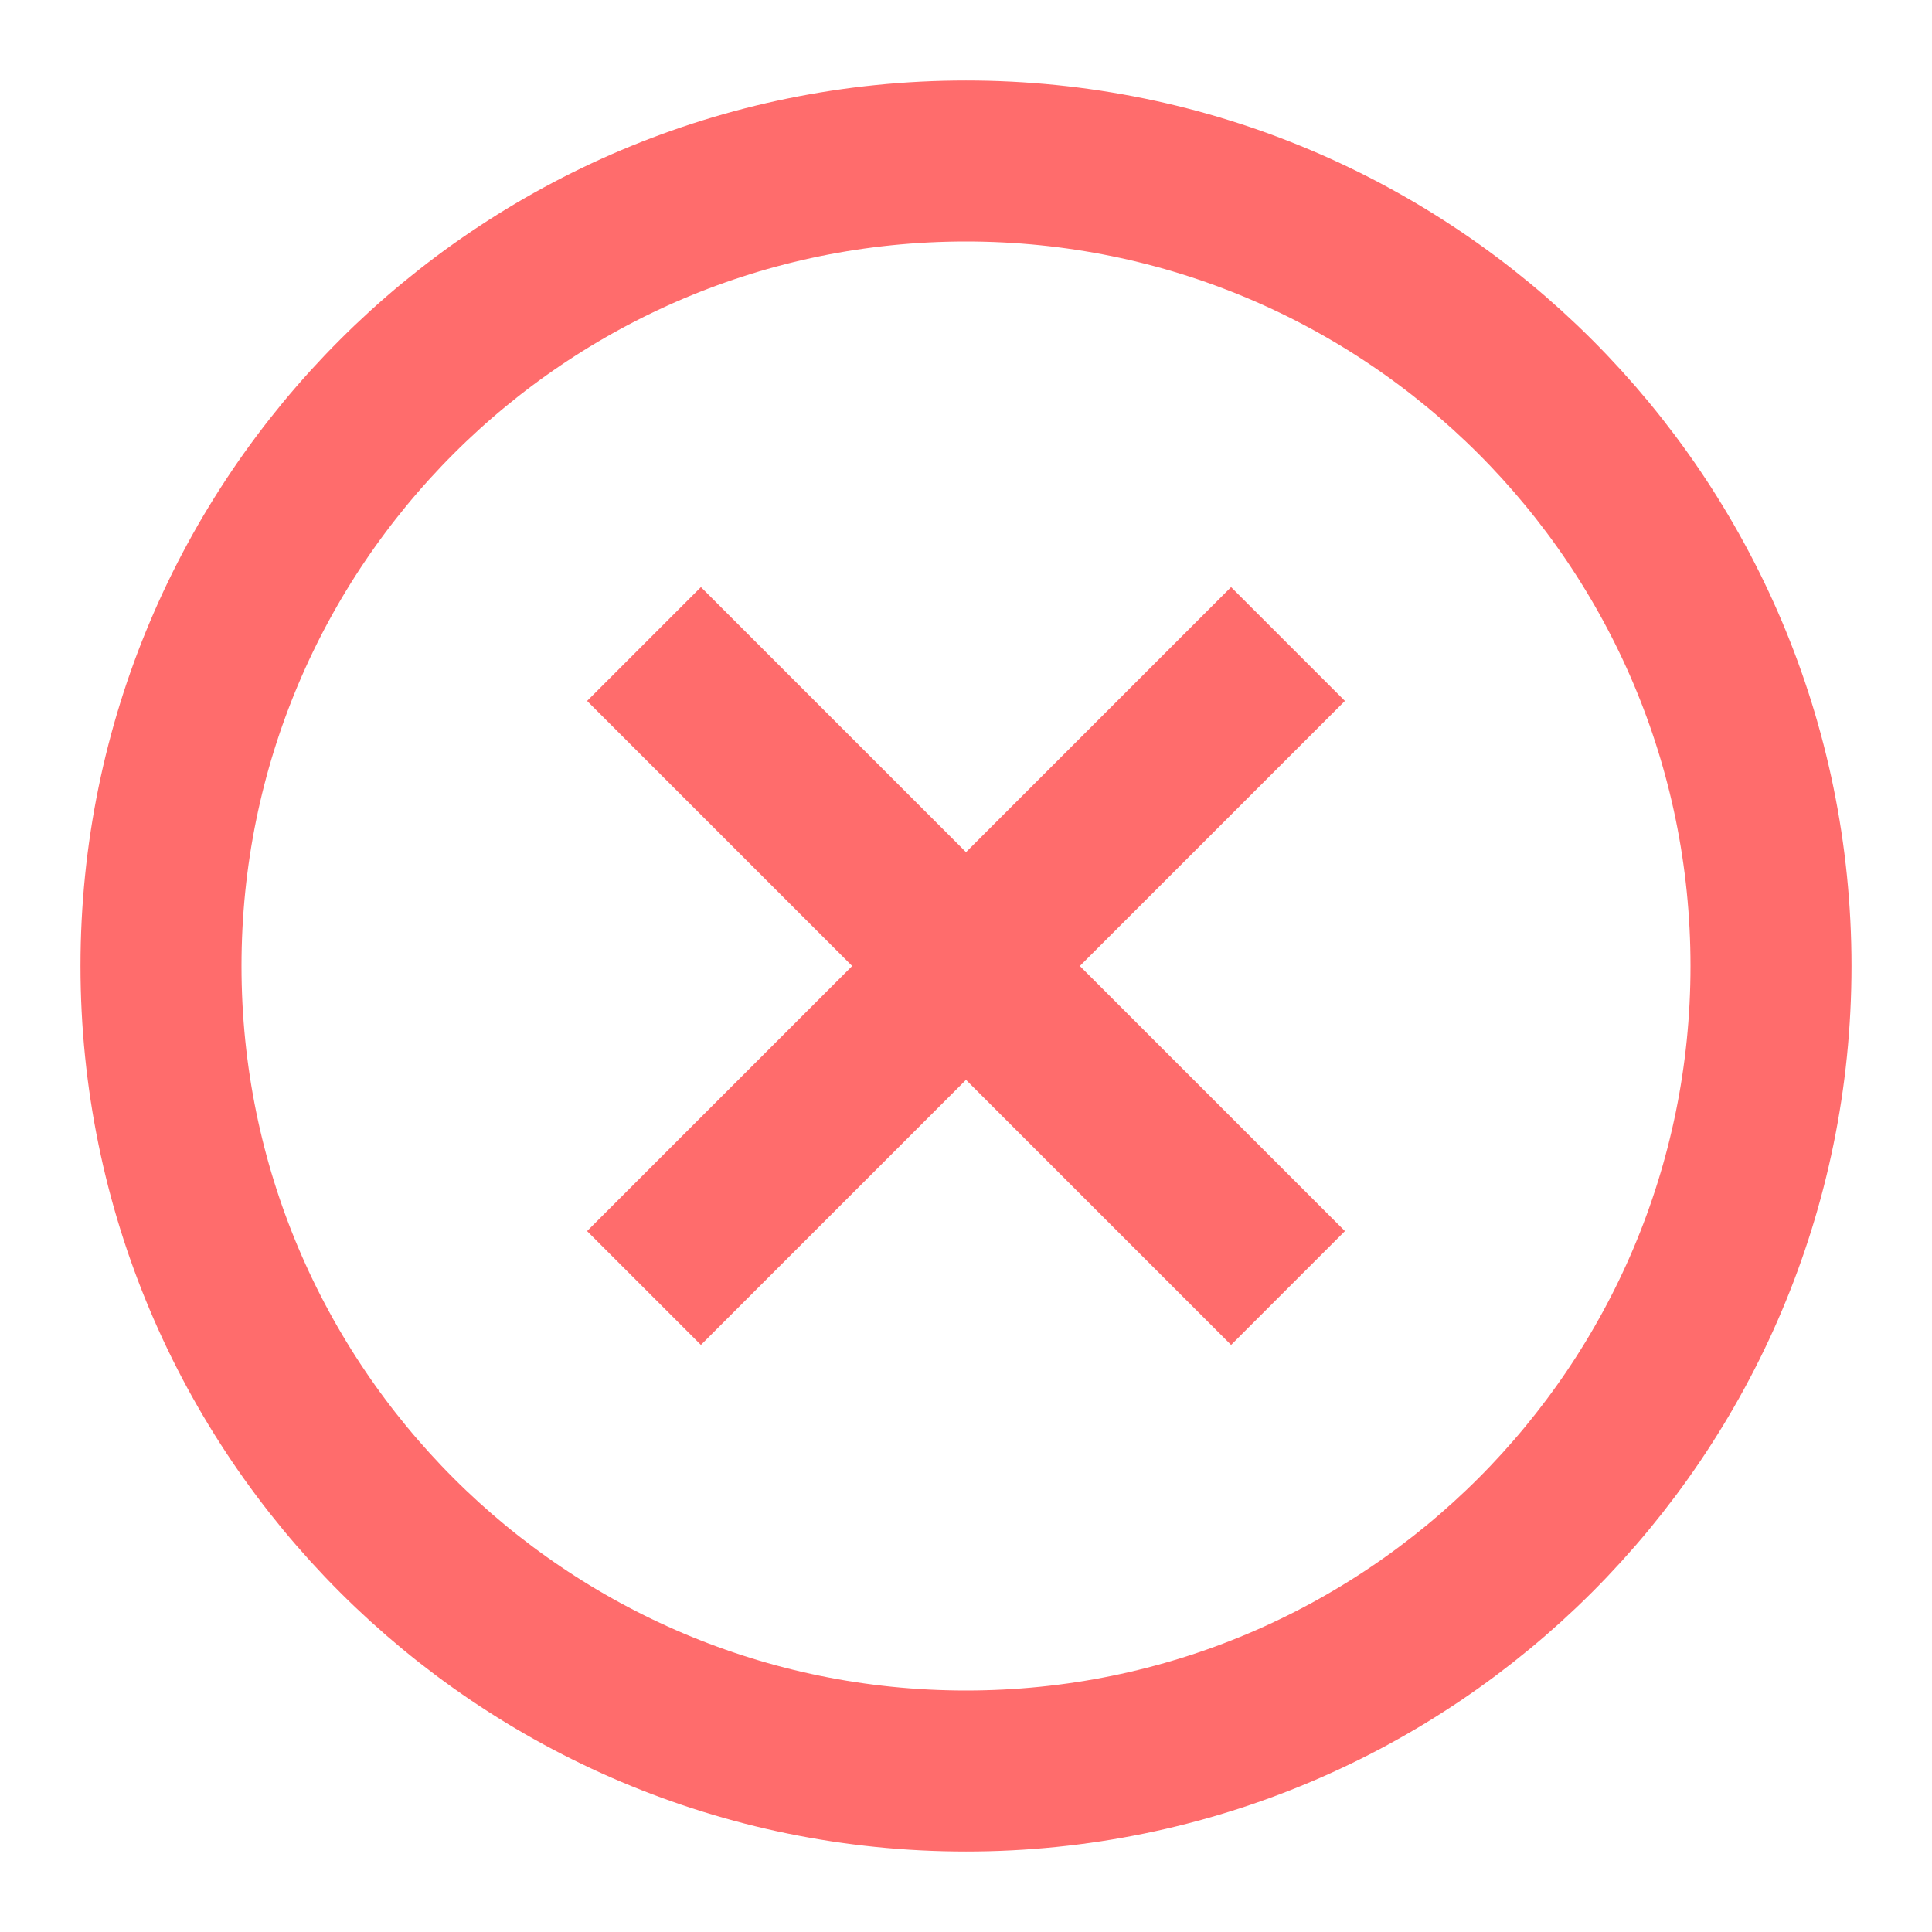
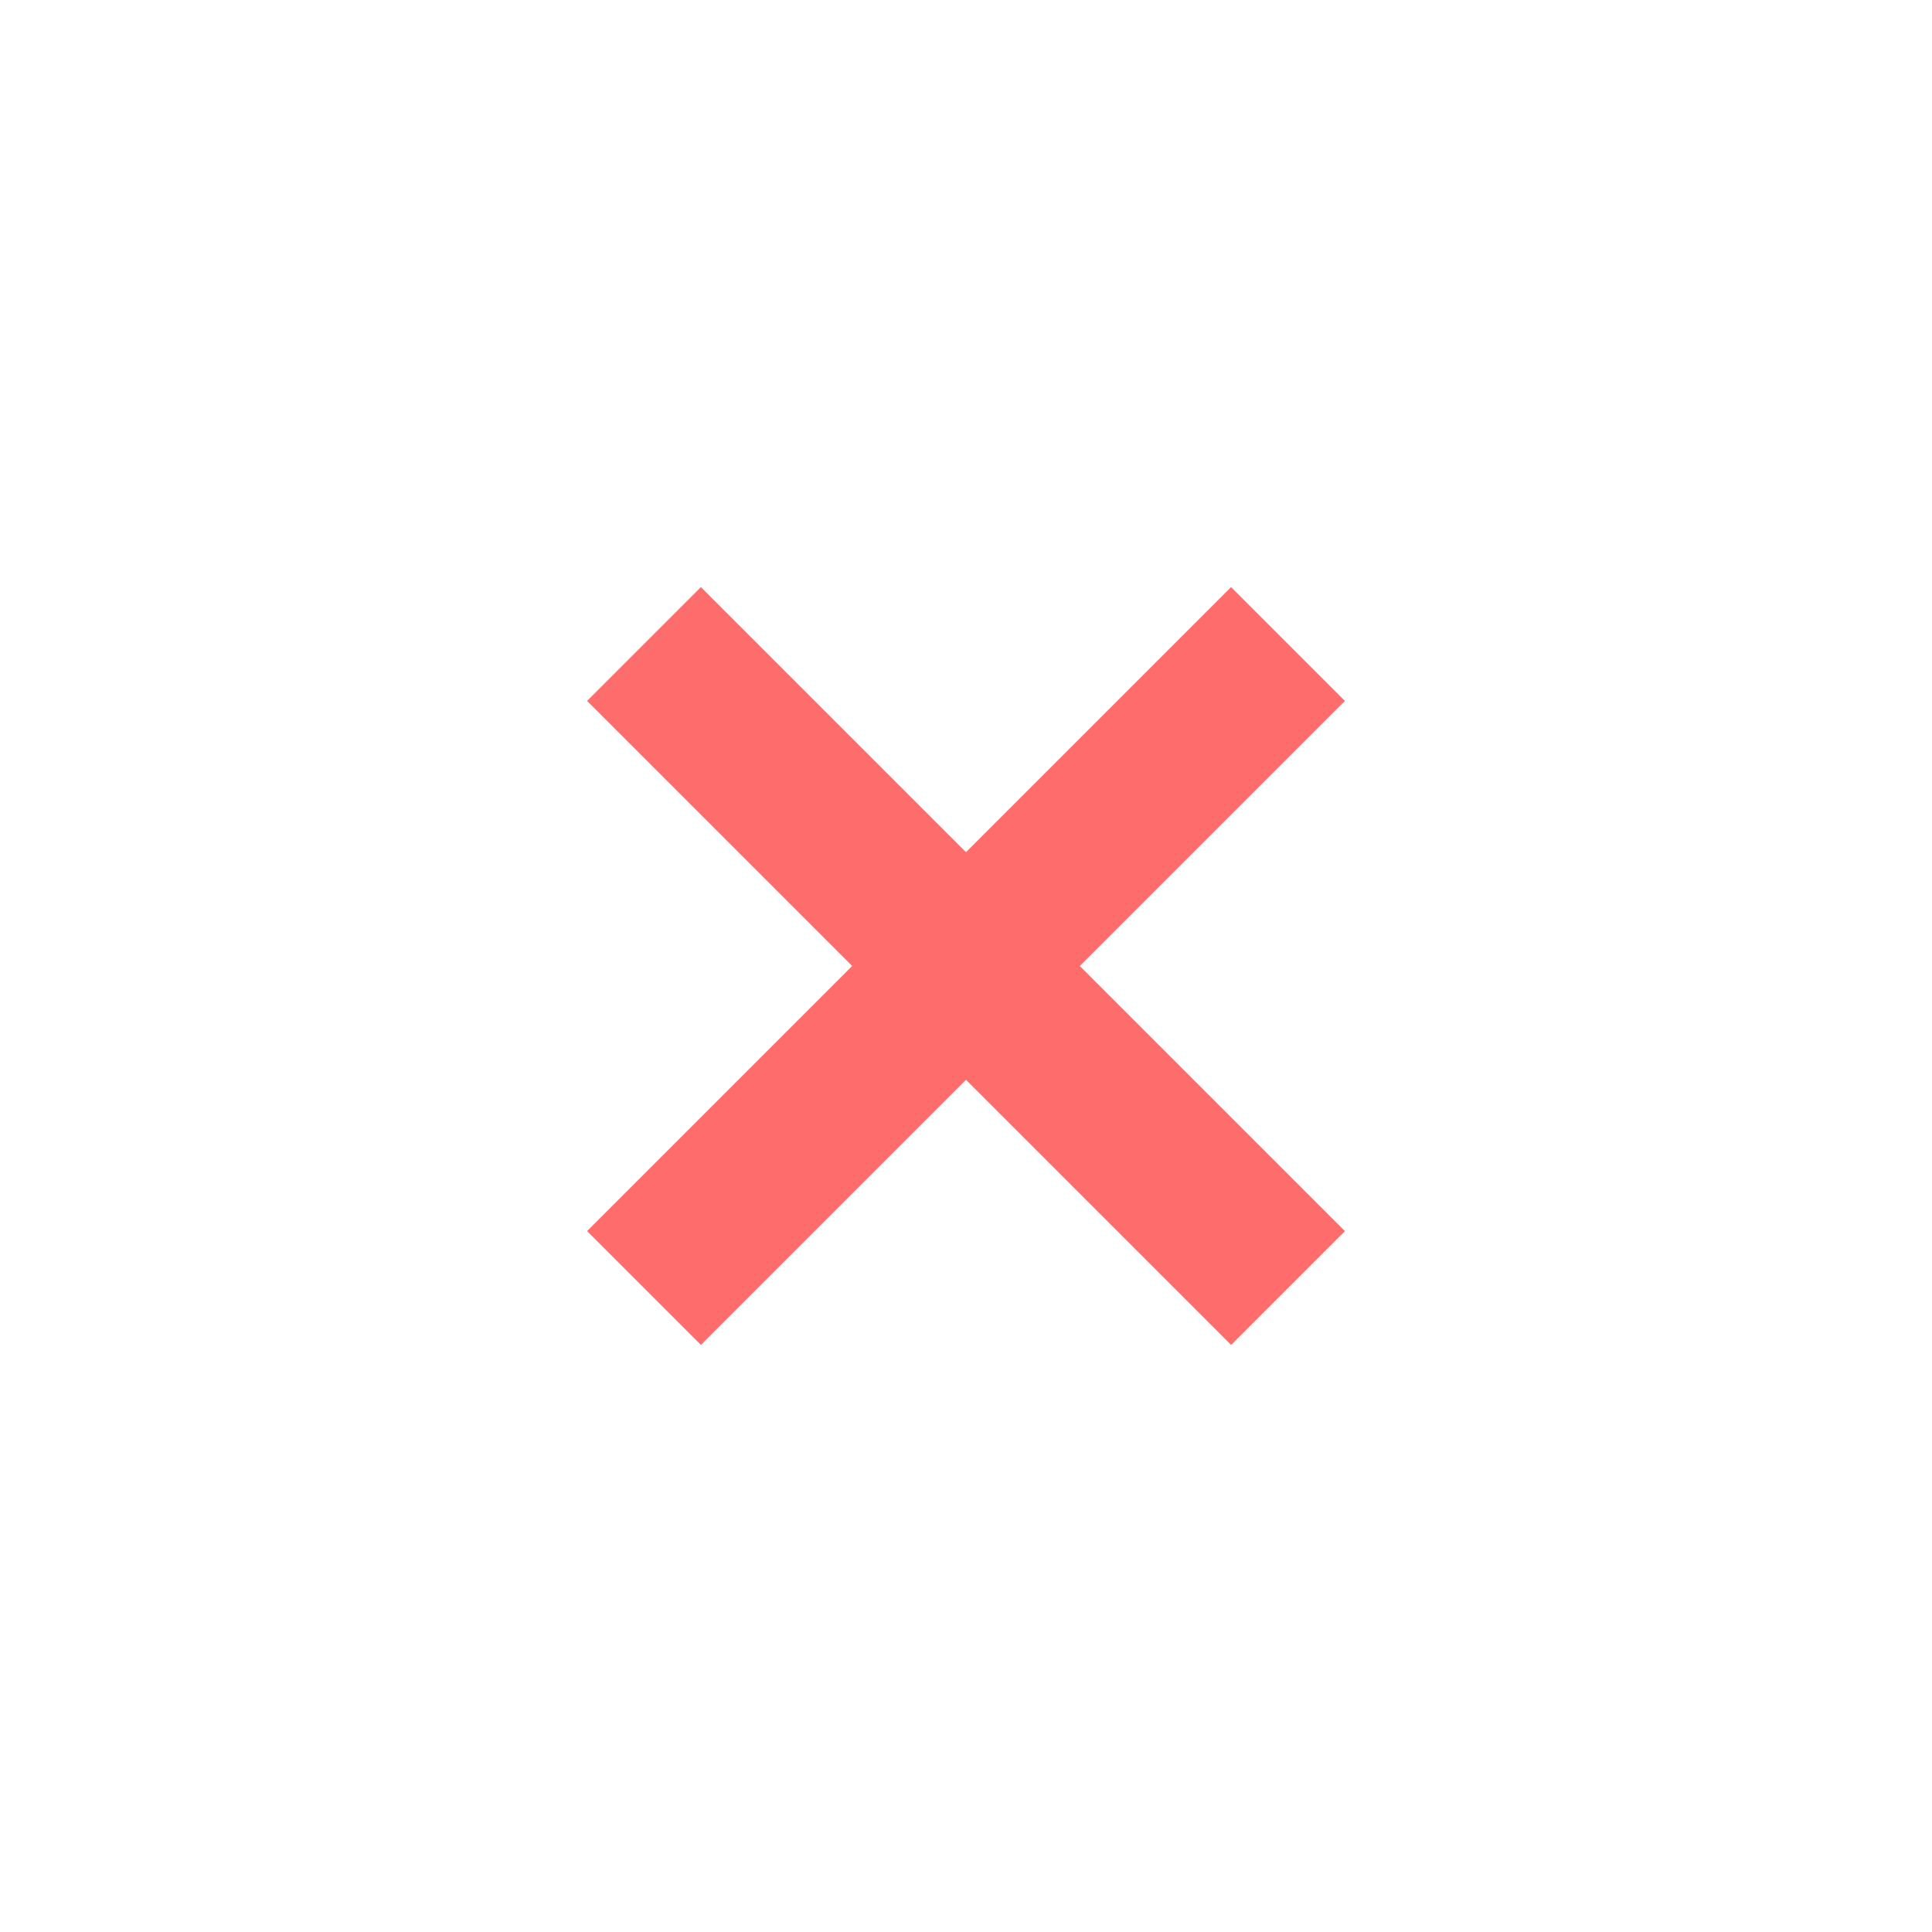
<svg xmlns="http://www.w3.org/2000/svg" fill="none" height="24" viewBox="0 0 24 24" width="24">
  <g stroke="#ff6c6c" stroke-miterlimit="10" stroke-width="2">
-     <path d="m12 22c5.523 0 10-4.477 10-10 0-5.523-4.477-10-10-10-5.523 0-10 4.477-10 10 0 5.523 4.477 10 10 10z" />
    <path d="m16 16-8-8" />
    <path d="m8 16 8-8" />
  </g>
</svg>